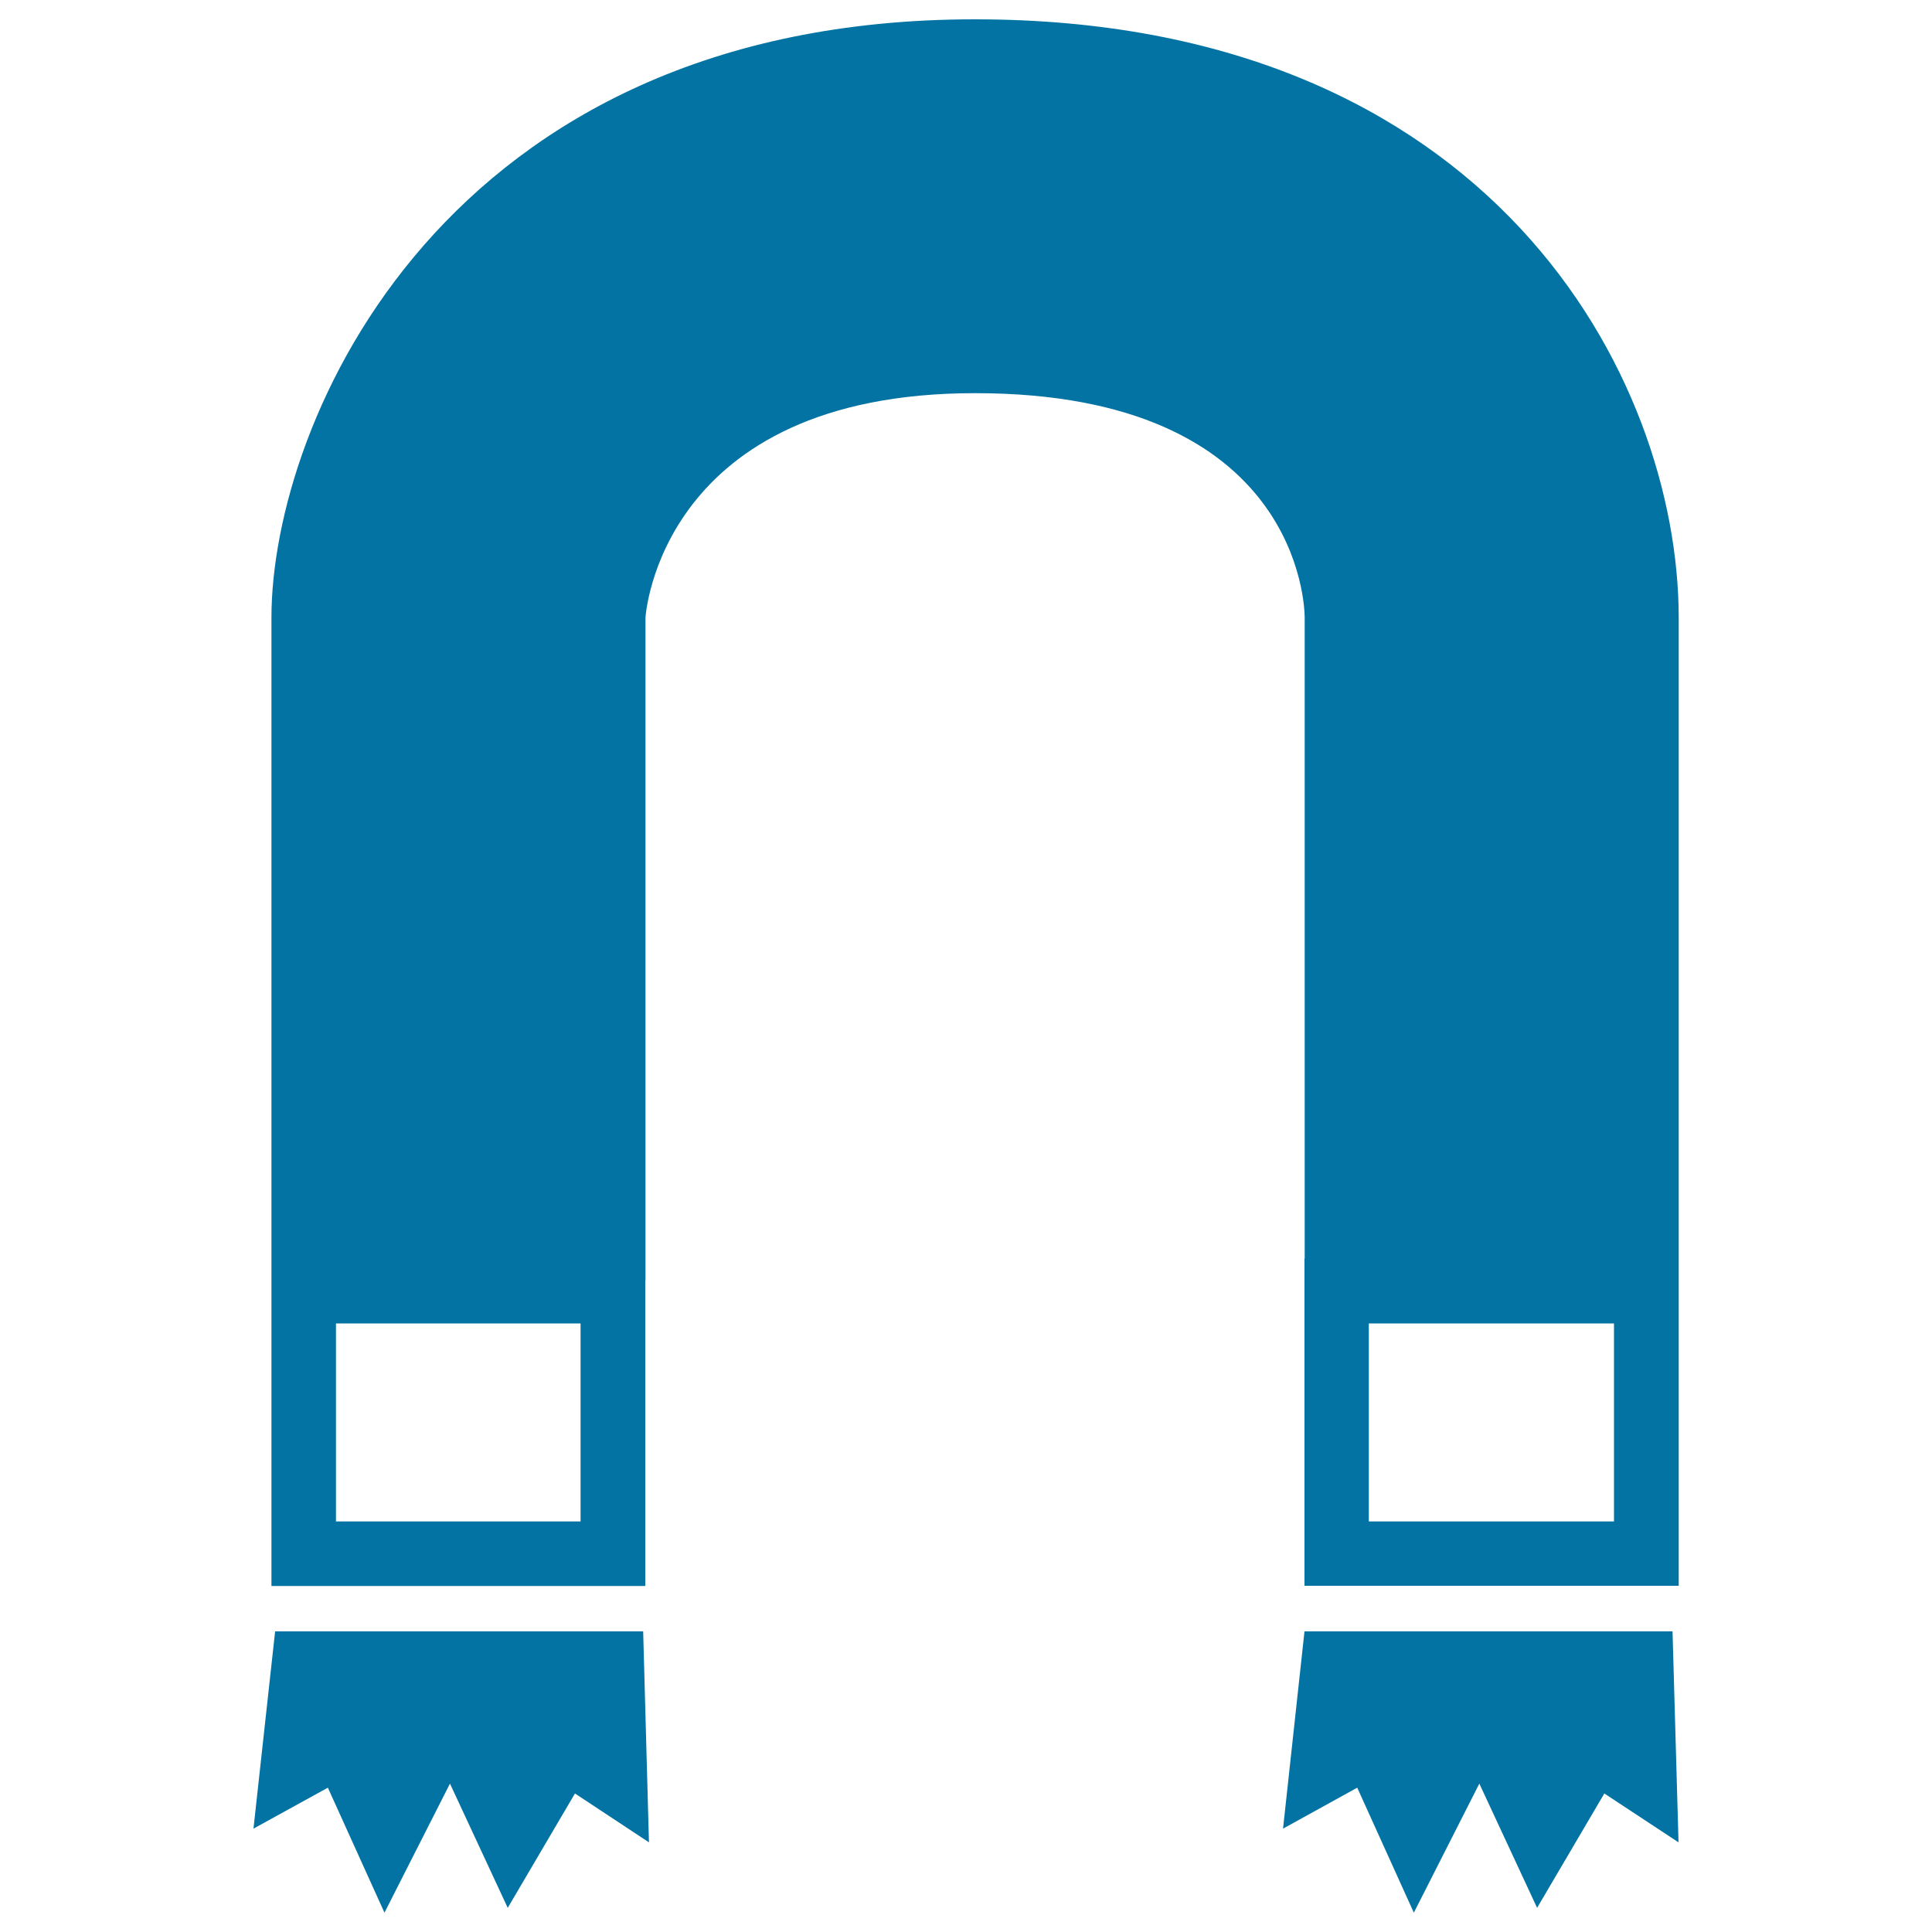
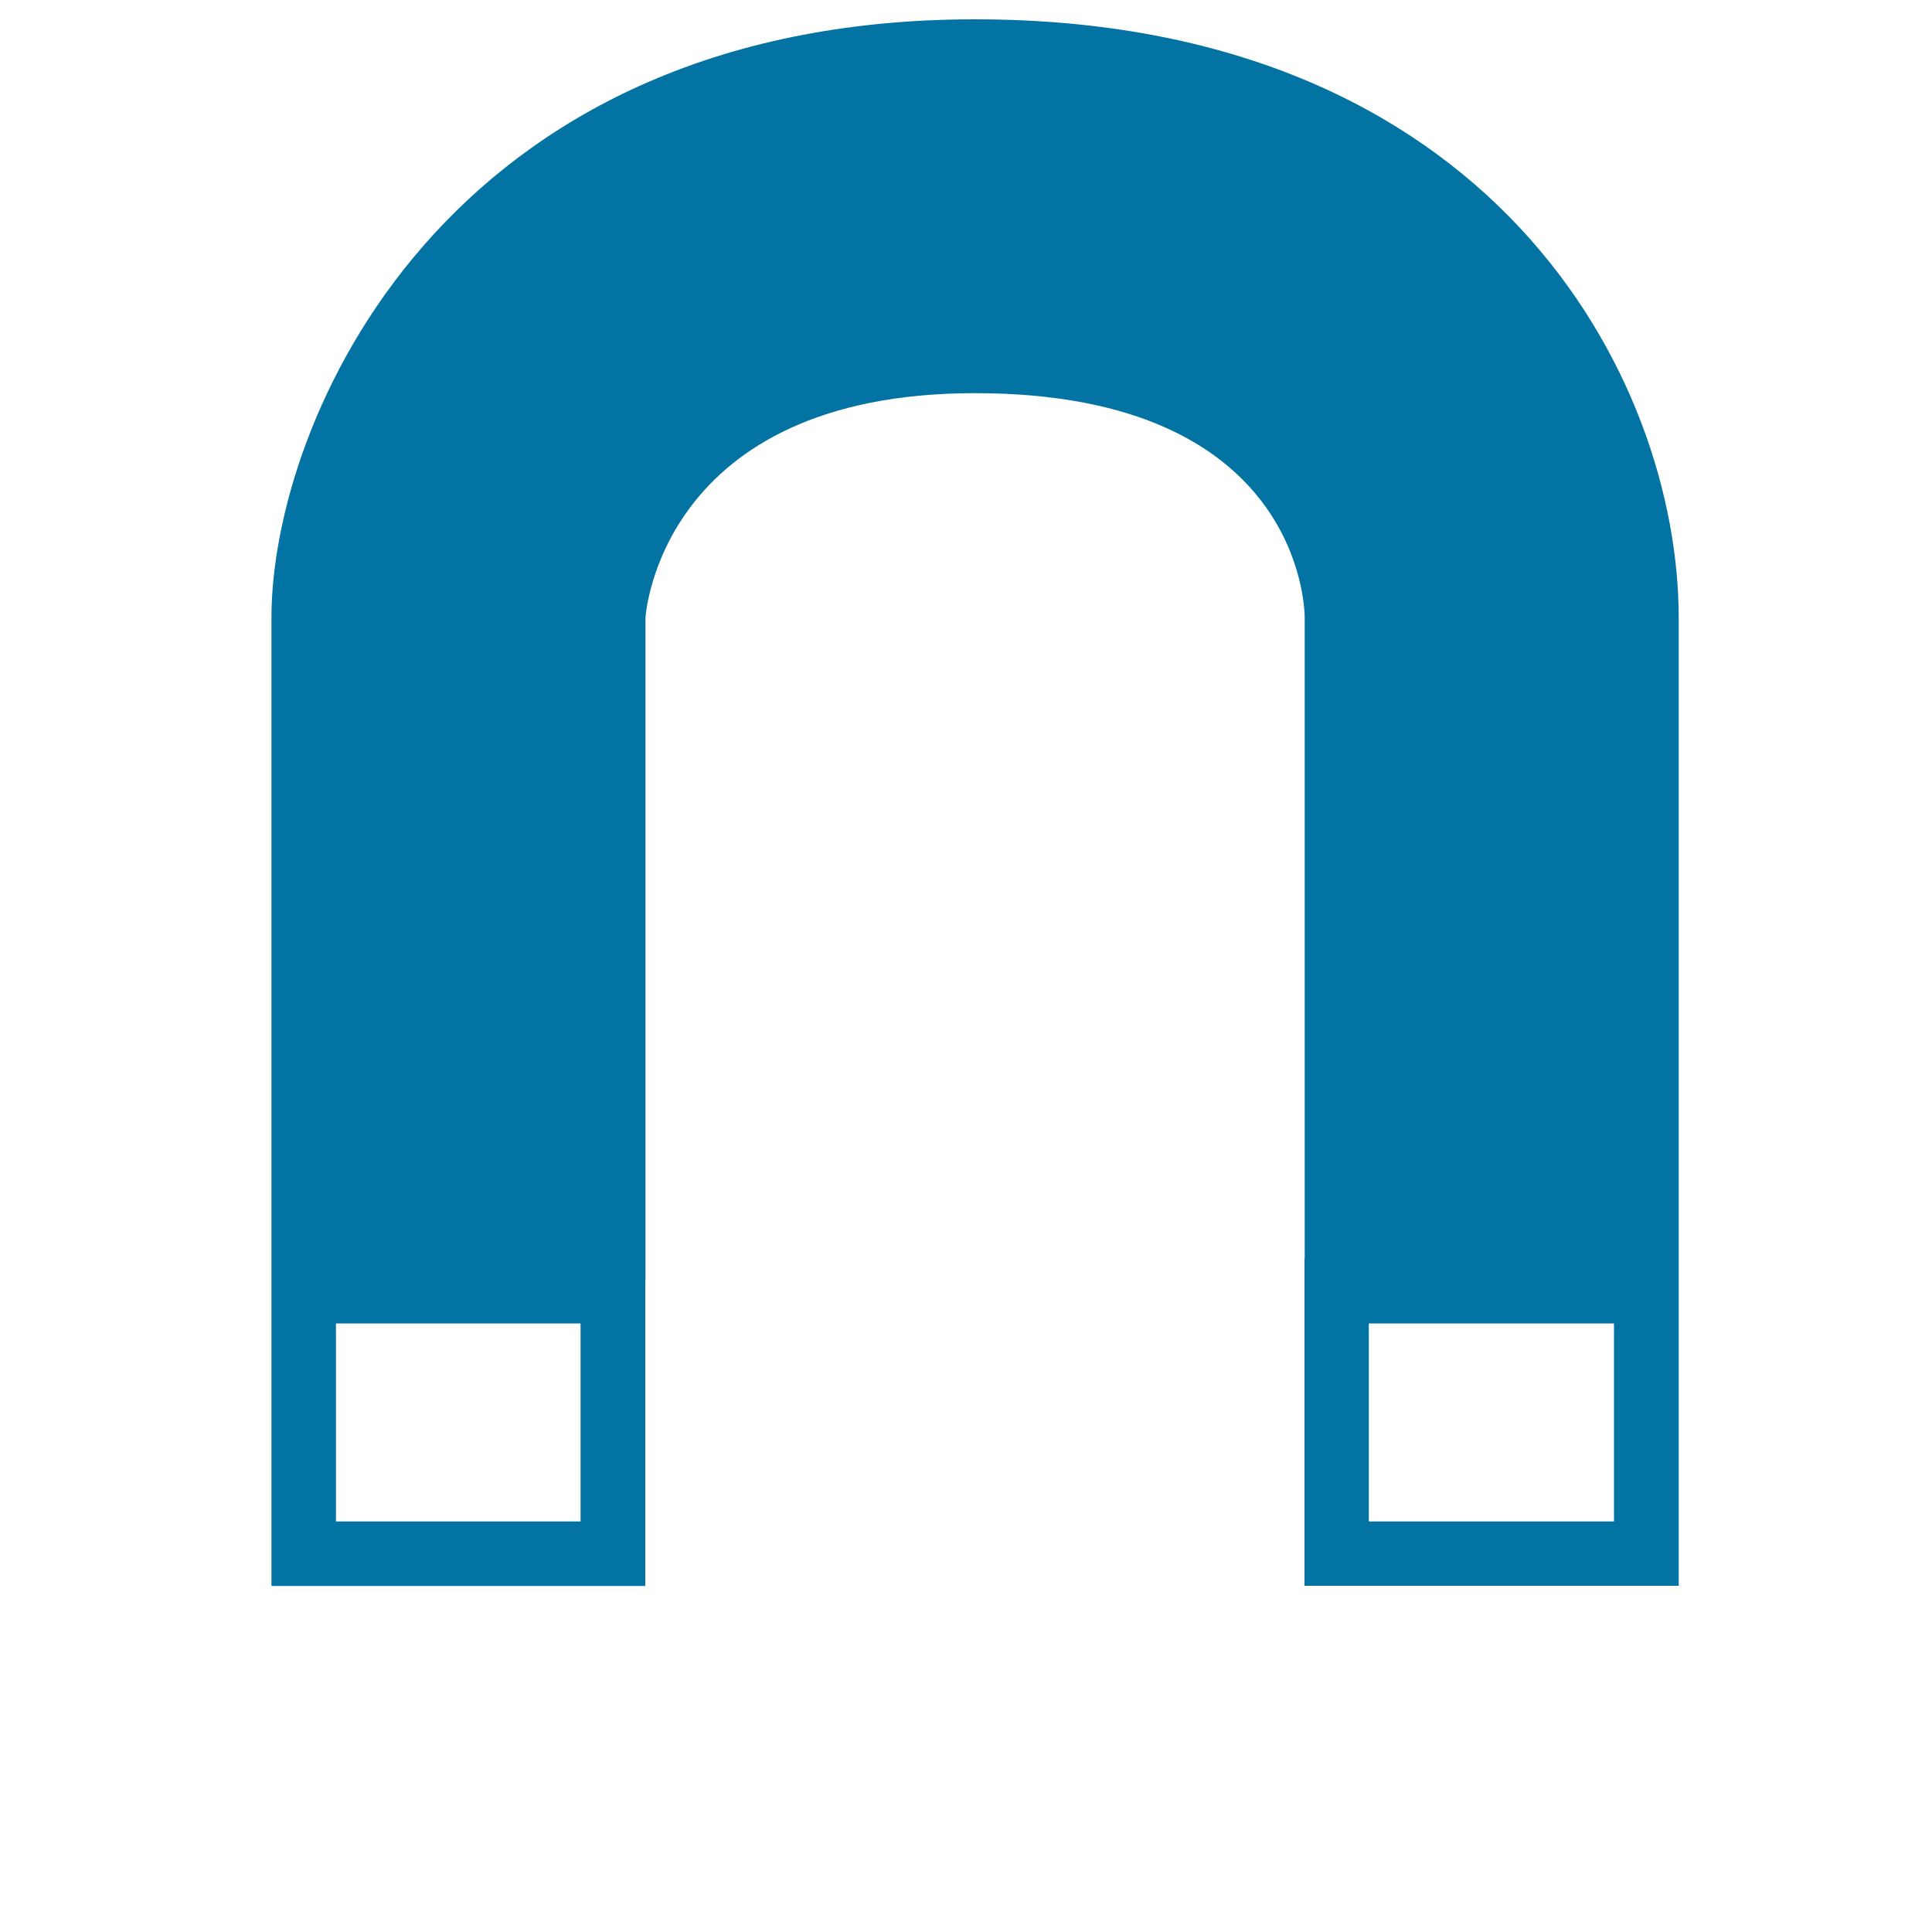
<svg xmlns="http://www.w3.org/2000/svg" viewBox="0 0 1000 1000" style="fill:#0273a2">
  <title>Magnet Tool SVG icon</title>
  <g>
    <g>
      <path d="M504.6,10c-275.1,0-364.1,208.6-364.1,309.7v331.9v11.1v158.2H334V662.7h0.1V319.8c0-1.2,7.7-116.3,170.6-116.3c168.6,0,170.6,111.4,170.6,116.1v331.9h-0.1v169.3h193.7V662.7v-11.1V319.7C868.8,195.2,771.8,10,504.6,10z M300.6,787.5H173.9V685h126.6V787.5z M835.4,787.5H708.5V685h126.9L835.4,787.5L835.4,787.5z" />
-       <polygon points="142.4,844.4 131.2,946.5 169.7,925.3 199,990 232.9,923.2 262.8,987.5 297.6,928.3 335.9,953.6 332.9,844.4 " />
-       <polygon points="675.2,844.4 664.1,946.5 702.5,925.3 731.8,990 765.7,923.2 795.6,987.5 830.4,928.3 868.8,953.6 865.7,844.4 " />
    </g>
  </g>
</svg>